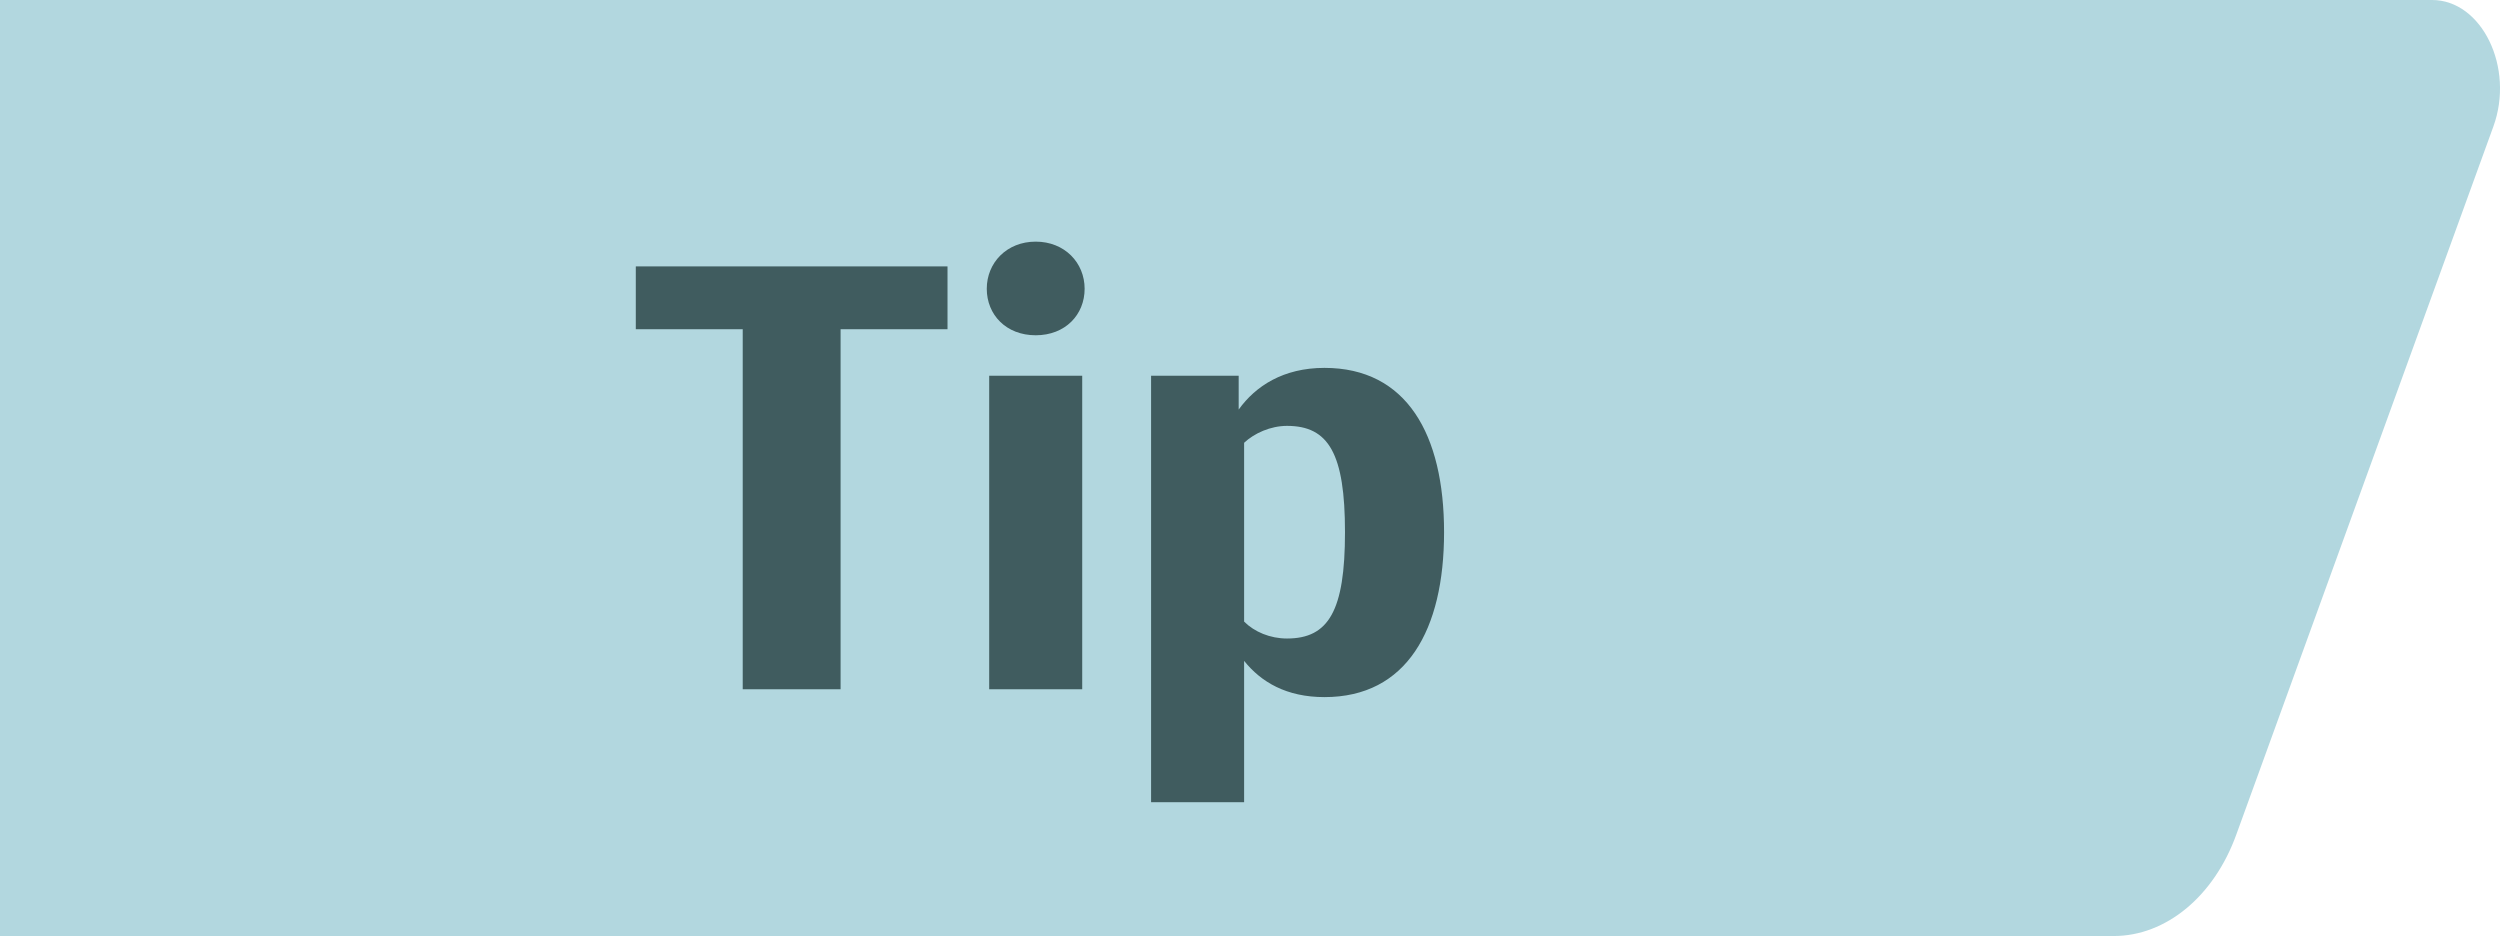
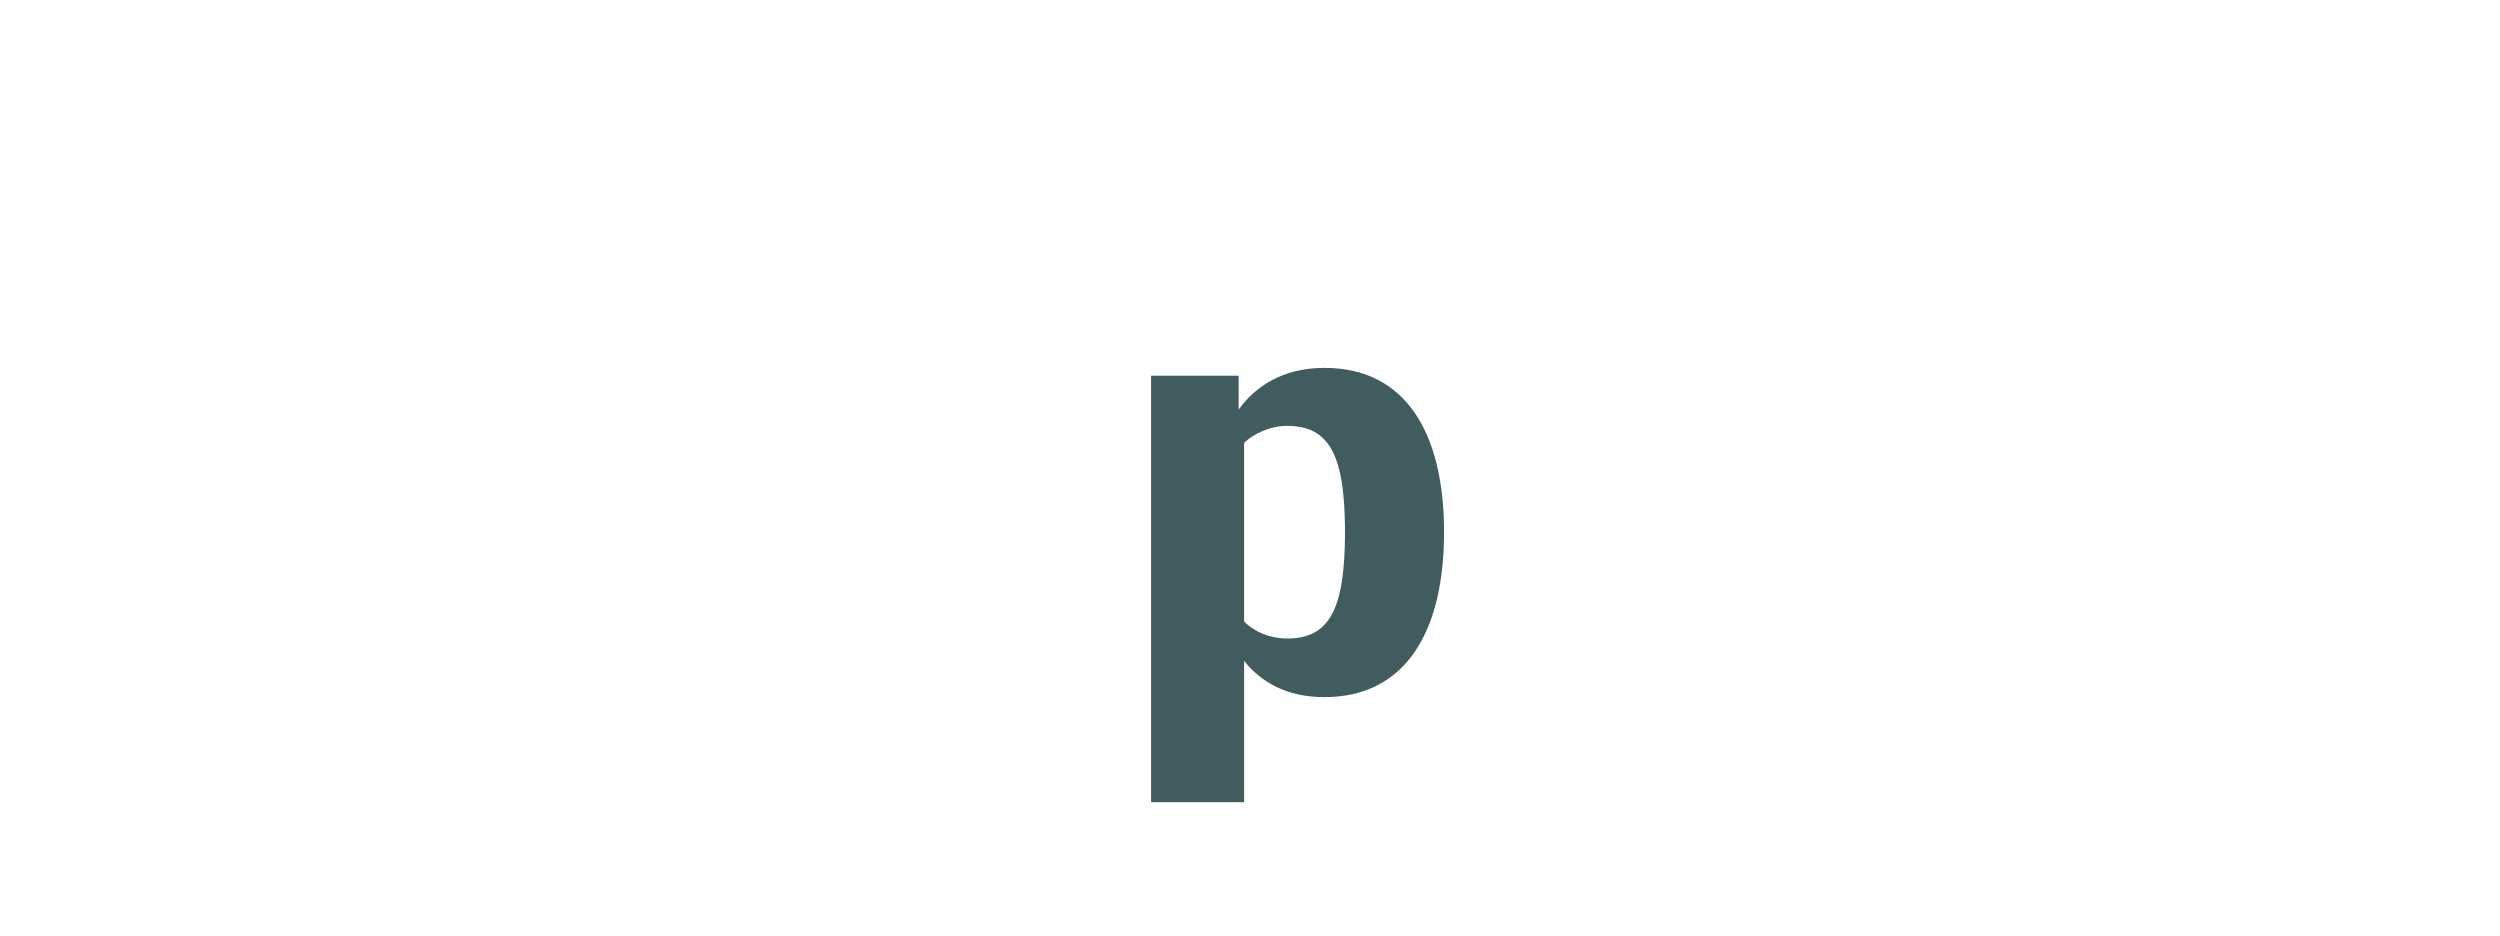
<svg xmlns="http://www.w3.org/2000/svg" id="Layer_2" viewBox="0 0 82.77 30.99">
  <defs>
    <clipPath id="clippath">
-       <rect width="82.77" height="30.99" style="fill:none;" />
-     </clipPath>
+       </clipPath>
  </defs>
  <g id="Layer_1-2">
    <g style="clip-path:url(#clippath);">
-       <path d="M69.98,30.99H0V0H80.52c1.65,0,2.74,2.24,2.03,4.19l-8.51,23.44c-.74,2.05-2.33,3.36-4.06,3.36" style="fill:#b2d7df;" />
-     </g>
+       </g>
    <g>
-       <path d="M24.59,10.9h-3.54v-2.08h10.32v2.08h-3.54v11.92h-3.24V10.9Z" style="fill:#405c5f;" />
-       <path d="M32.67,9.56c0-.86,.66-1.56,1.62-1.56s1.62,.7,1.62,1.56-.64,1.54-1.62,1.54-1.62-.68-1.62-1.54Zm.08,2.88h3.08v10.38h-3.08V12.44Z" style="fill:#405c5f;" />
      <path d="M38.11,12.44h2.9v1.12c.56-.78,1.48-1.38,2.84-1.38,2.72,0,3.96,2.2,3.96,5.44s-1.24,5.46-3.96,5.46c-1.26,0-2.1-.5-2.66-1.2v4.68h-3.08V12.44Zm6.42,5.18c0-2.6-.54-3.52-1.92-3.52-.54,0-1.08,.24-1.42,.56v5.92c.34,.34,.86,.56,1.42,.56,1.38,0,1.92-.92,1.92-3.52Z" style="fill:#405c5f;" />
    </g>
  </g>
</svg>